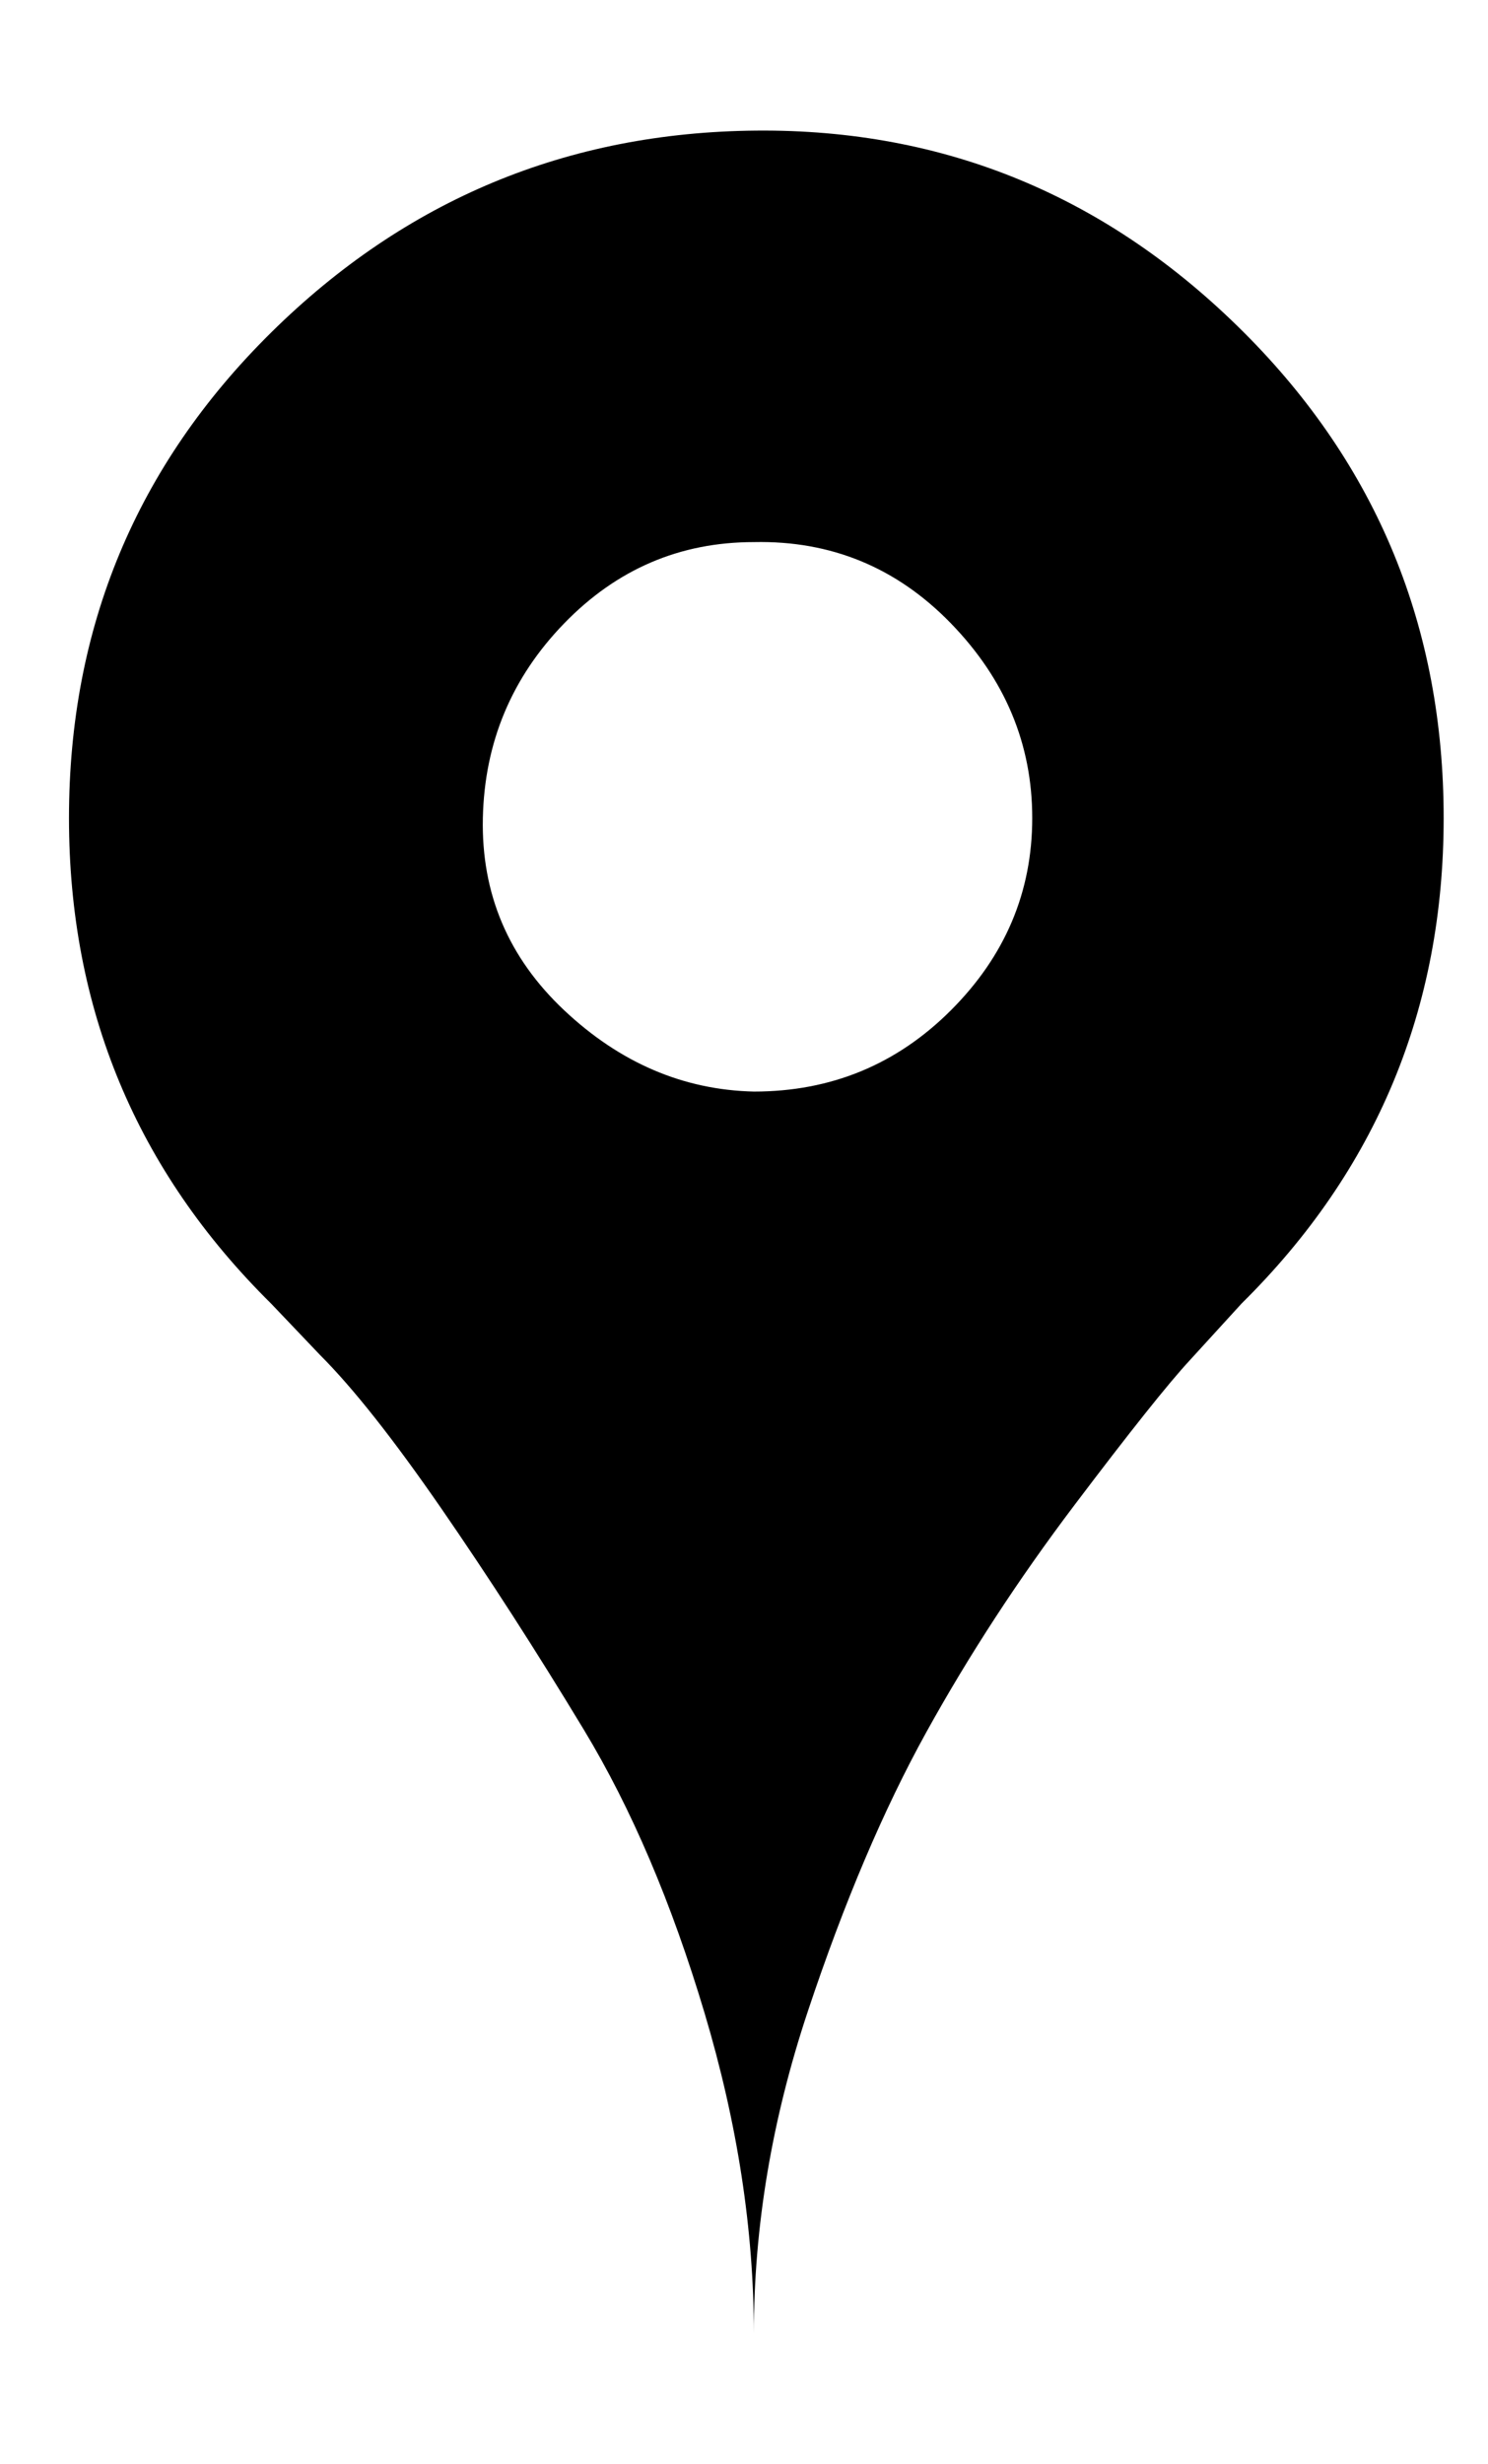
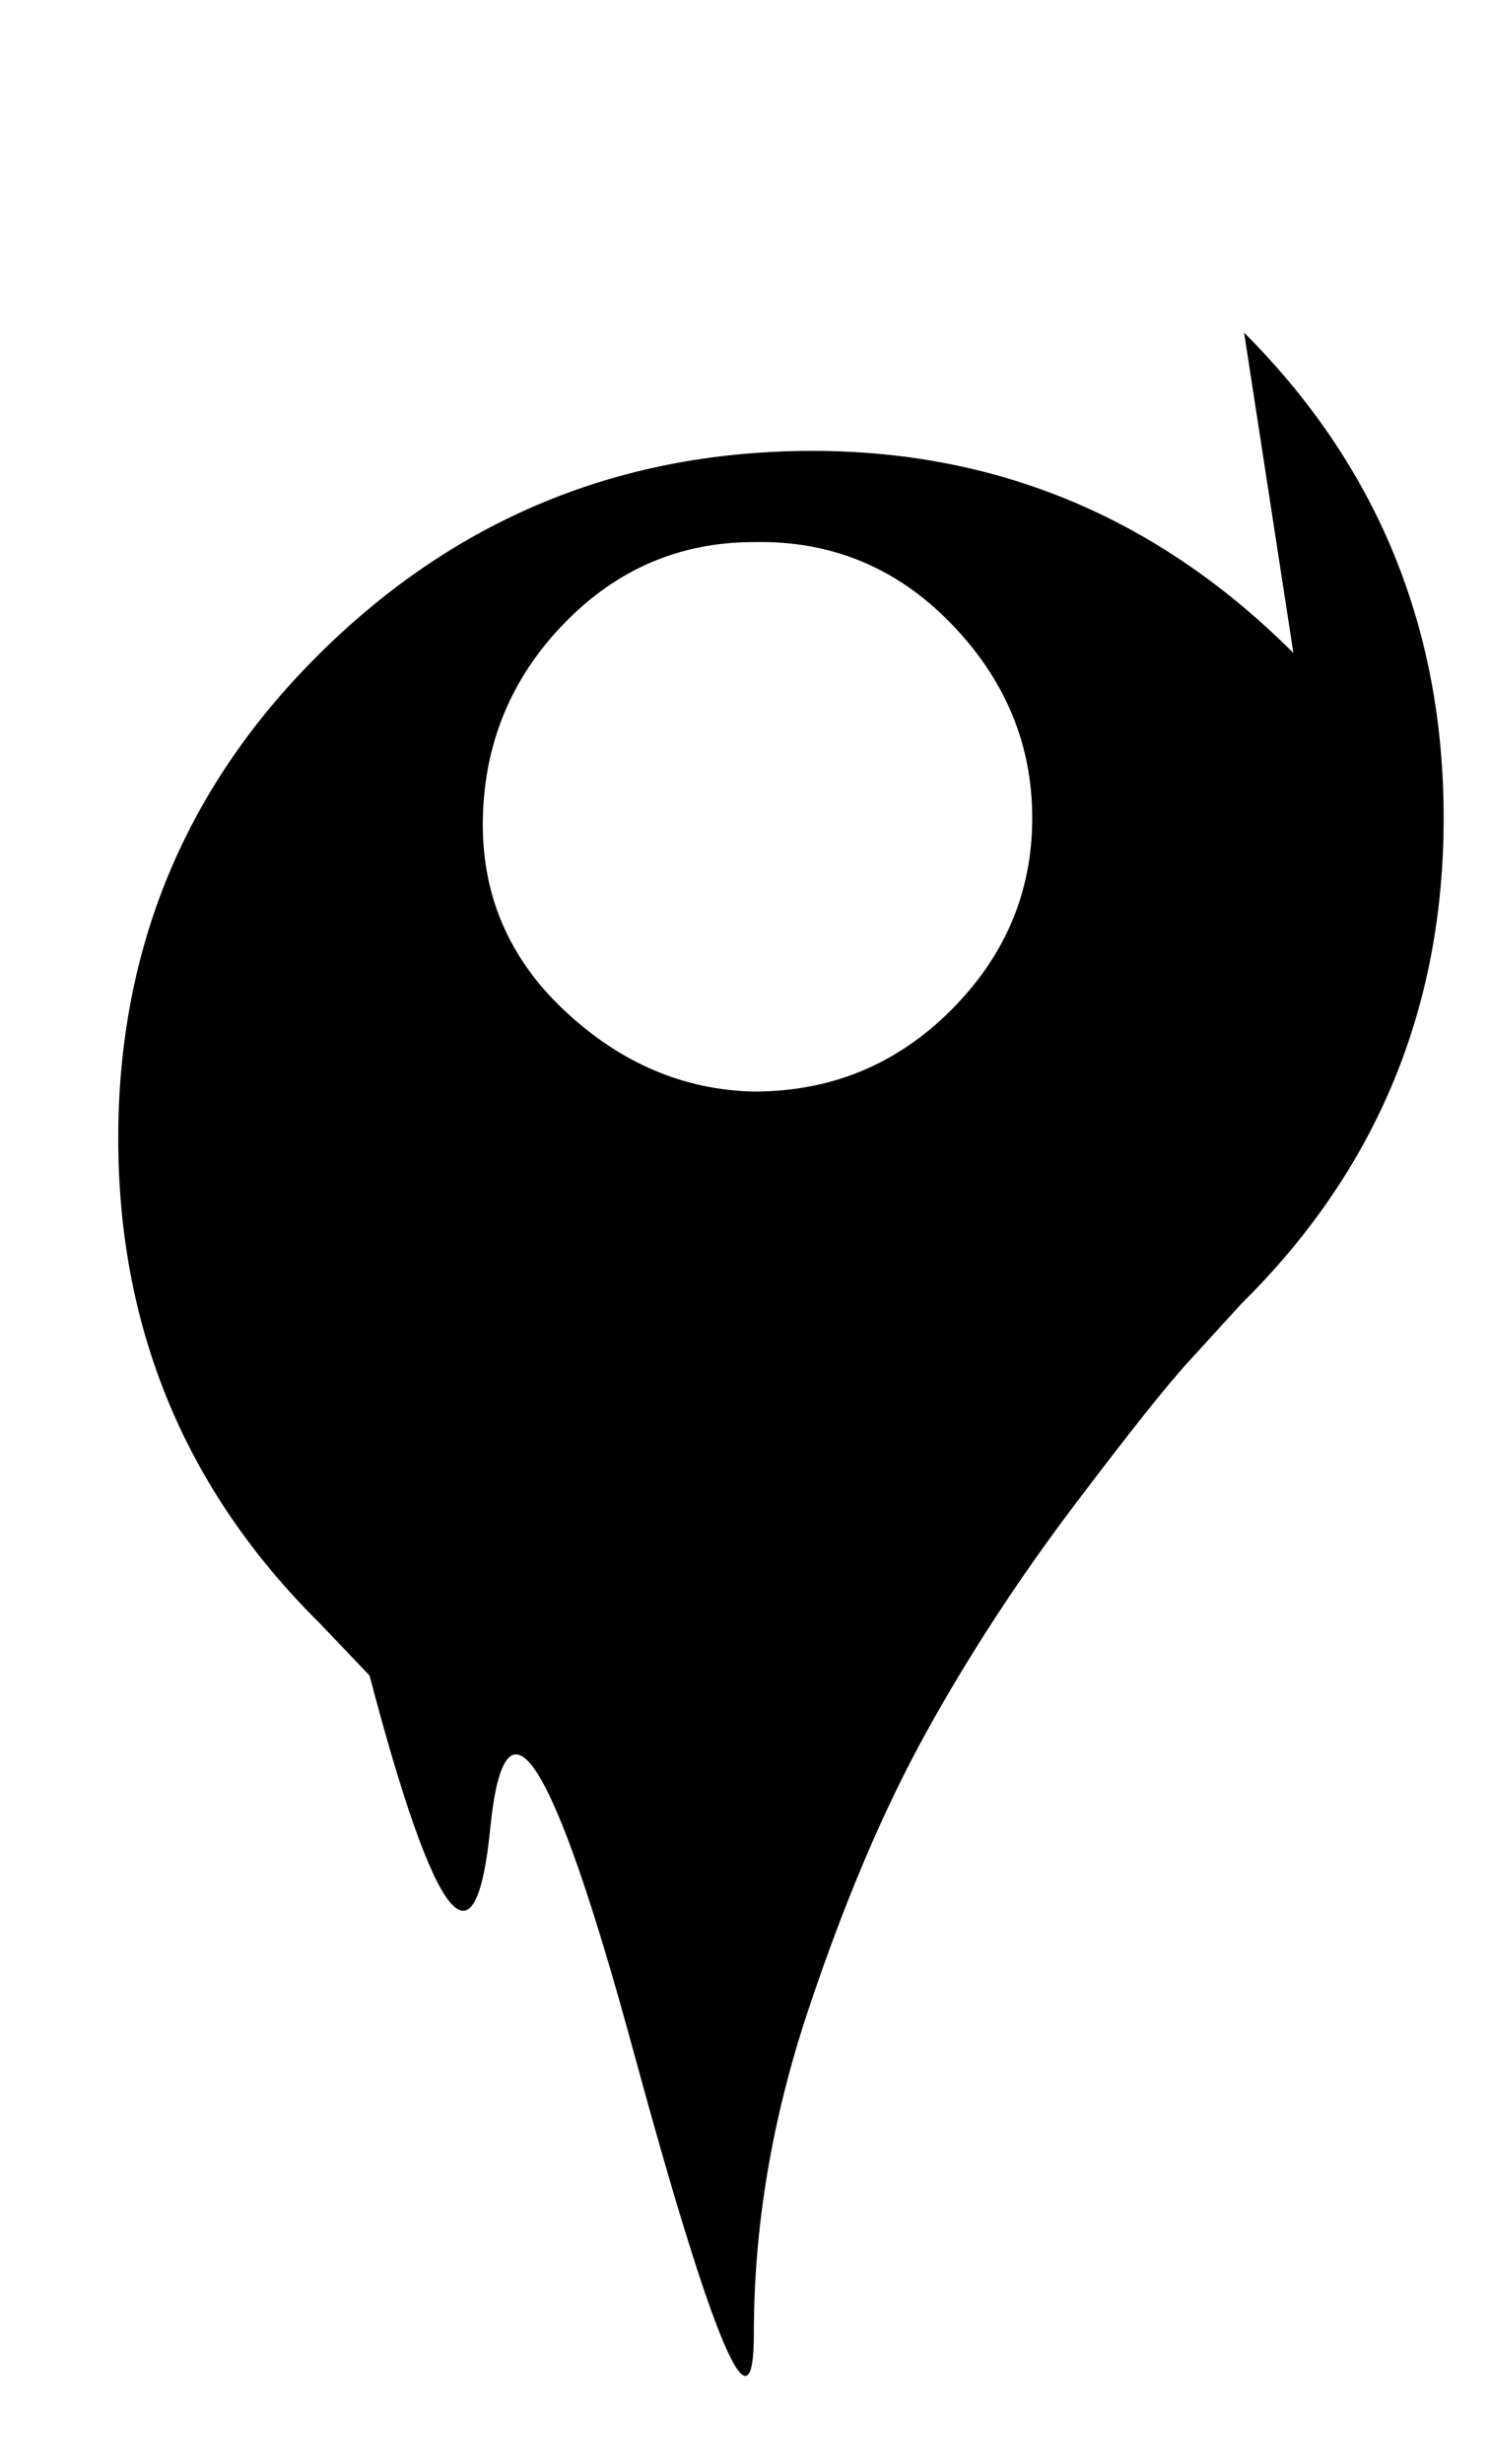
<svg xmlns="http://www.w3.org/2000/svg" version="1.1" viewBox="-10 0 604 1000">
-   <path fill="currentColor" d="M495 135q81 81 81 197t-82 197l-21 23q-13 14 -47 59t-60 92t-48 113t-22 131q0 -63 -20 -130t-49 -115t-58 -90t-49 -62l-20 -21q-82 -81 -82 -197t82 -197t197 -82t198 82zM296 443q47 0 80 -33t33 -78t-33 -79t-80 -33q-45 0 -77 33t-33 79t33 78t77 33z" />
+   <path fill="currentColor" d="M495 135q81 81 81 197t-82 197l-21 23q-13 14 -47 59t-60 92t-48 113t-22 131t-49 -115t-58 -90t-49 -62l-20 -21q-82 -81 -82 -197t82 -197t197 -82t198 82zM296 443q47 0 80 -33t33 -78t-33 -79t-80 -33q-45 0 -77 33t-33 79t33 78t77 33z" />
</svg>